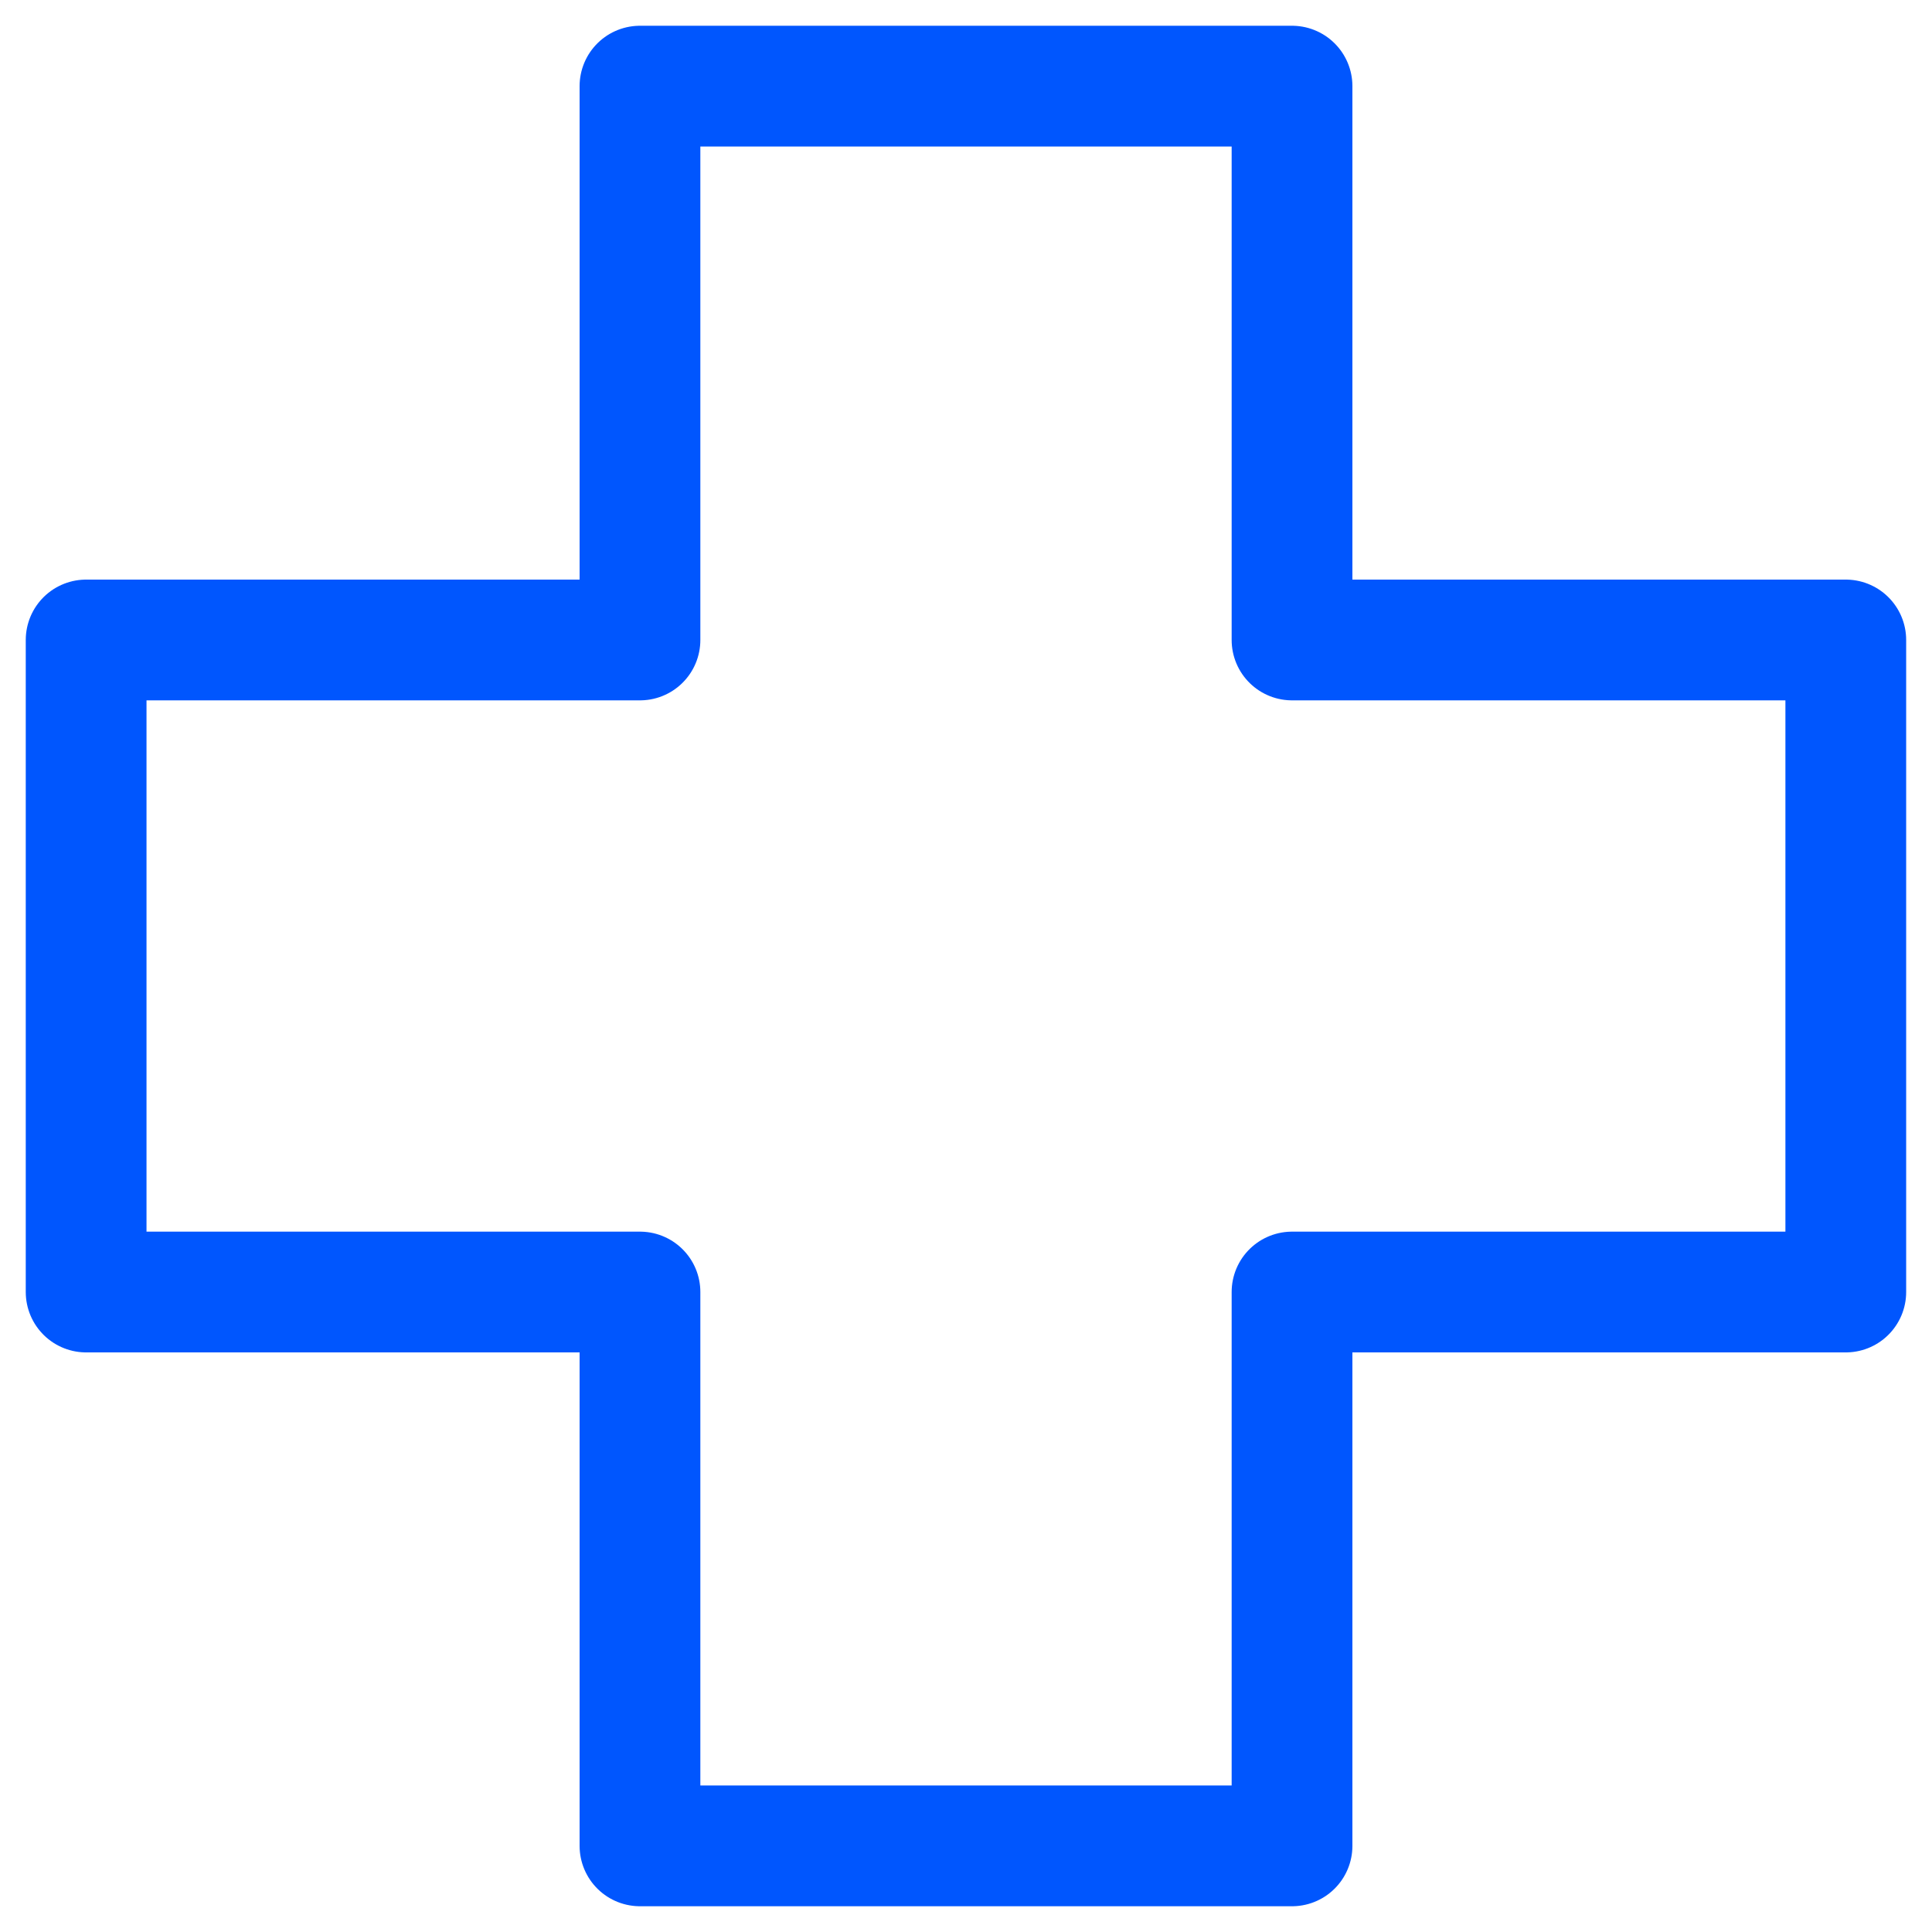
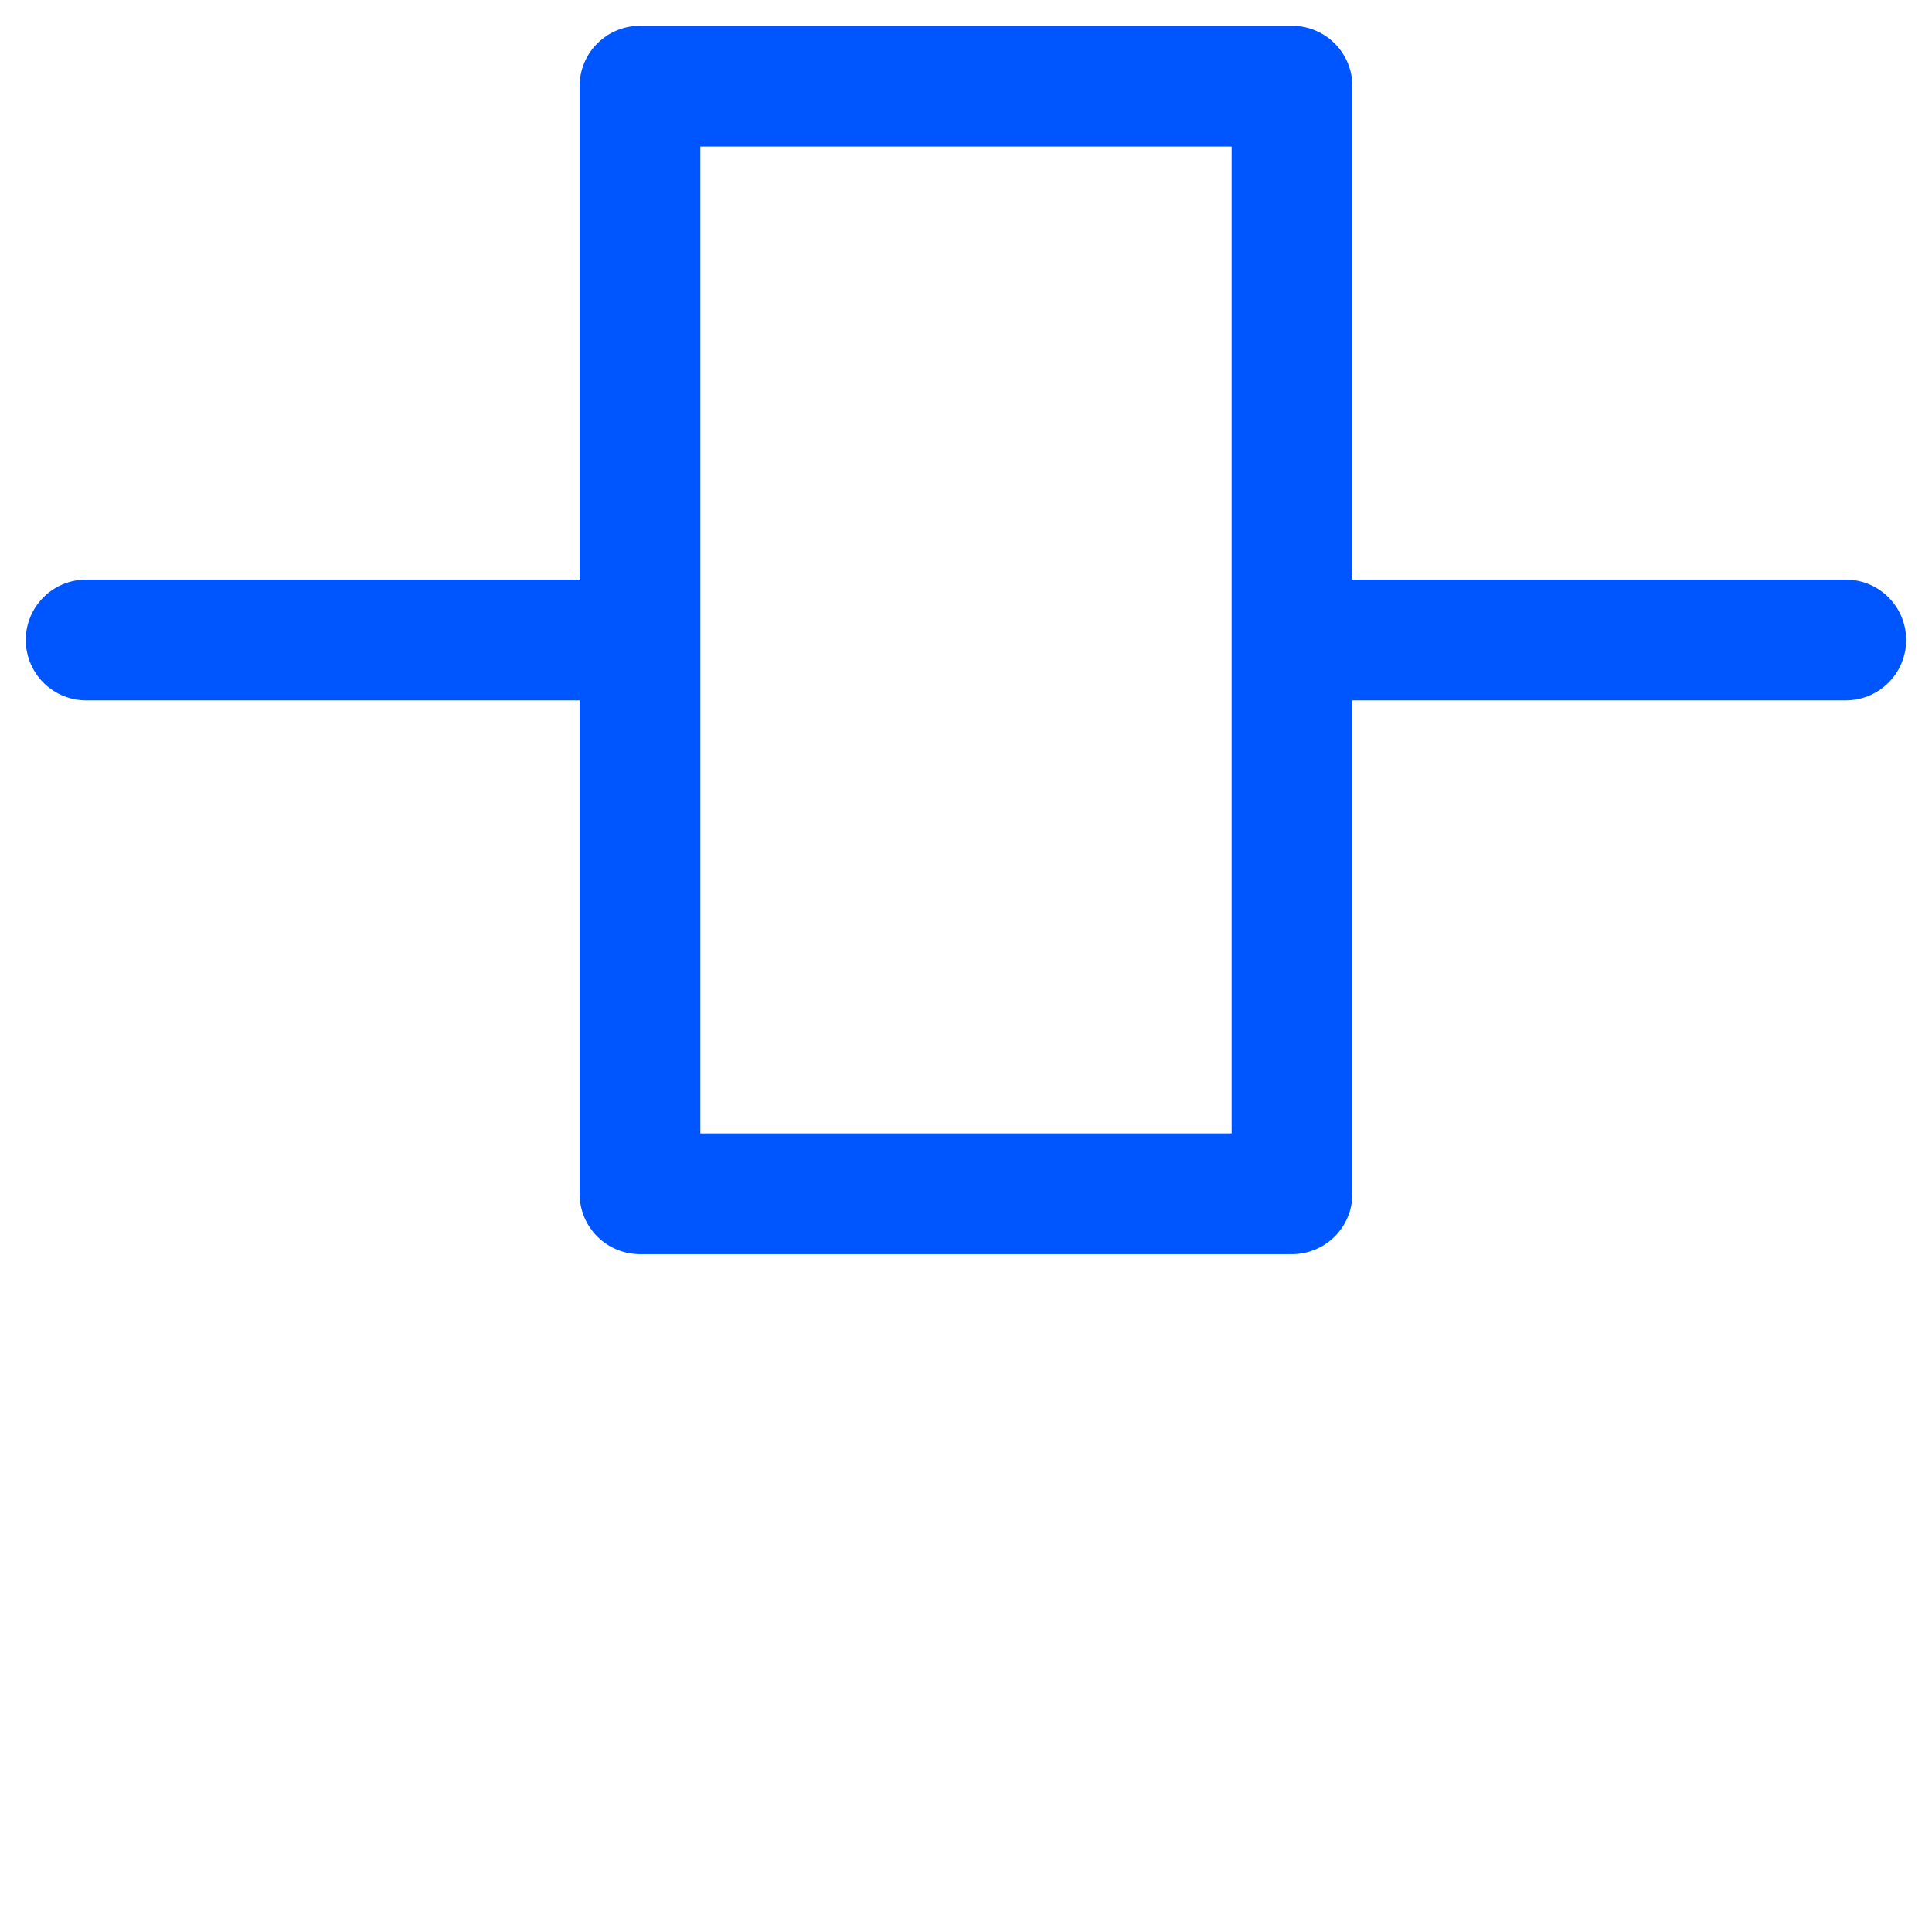
<svg xmlns="http://www.w3.org/2000/svg" fill="none" height="24" id="Medical-Cross--Streamline-Ultimate" viewBox="0 0 24 24" width="24">
  <desc>
    Medical Cross Streamline Icon: https://streamlinehq.com
  </desc>
-   <path d="m16.05 1.07 -8.1 0 0 6.88h-6.88v8.1h6.88l0 6.88 8.1 0v-6.88h6.879V7.95h-6.879V1.07Z" stroke-linecap="round" stroke-linejoin="round" stroke-width="1.5" style="stroke: rgb(0, 86, 254);" />
+   <path d="m16.05 1.07 -8.1 0 0 6.88h-6.88h6.88l0 6.88 8.1 0v-6.88h6.879V7.95h-6.879V1.07Z" stroke-linecap="round" stroke-linejoin="round" stroke-width="1.5" style="stroke: rgb(0, 86, 254);" />
</svg>